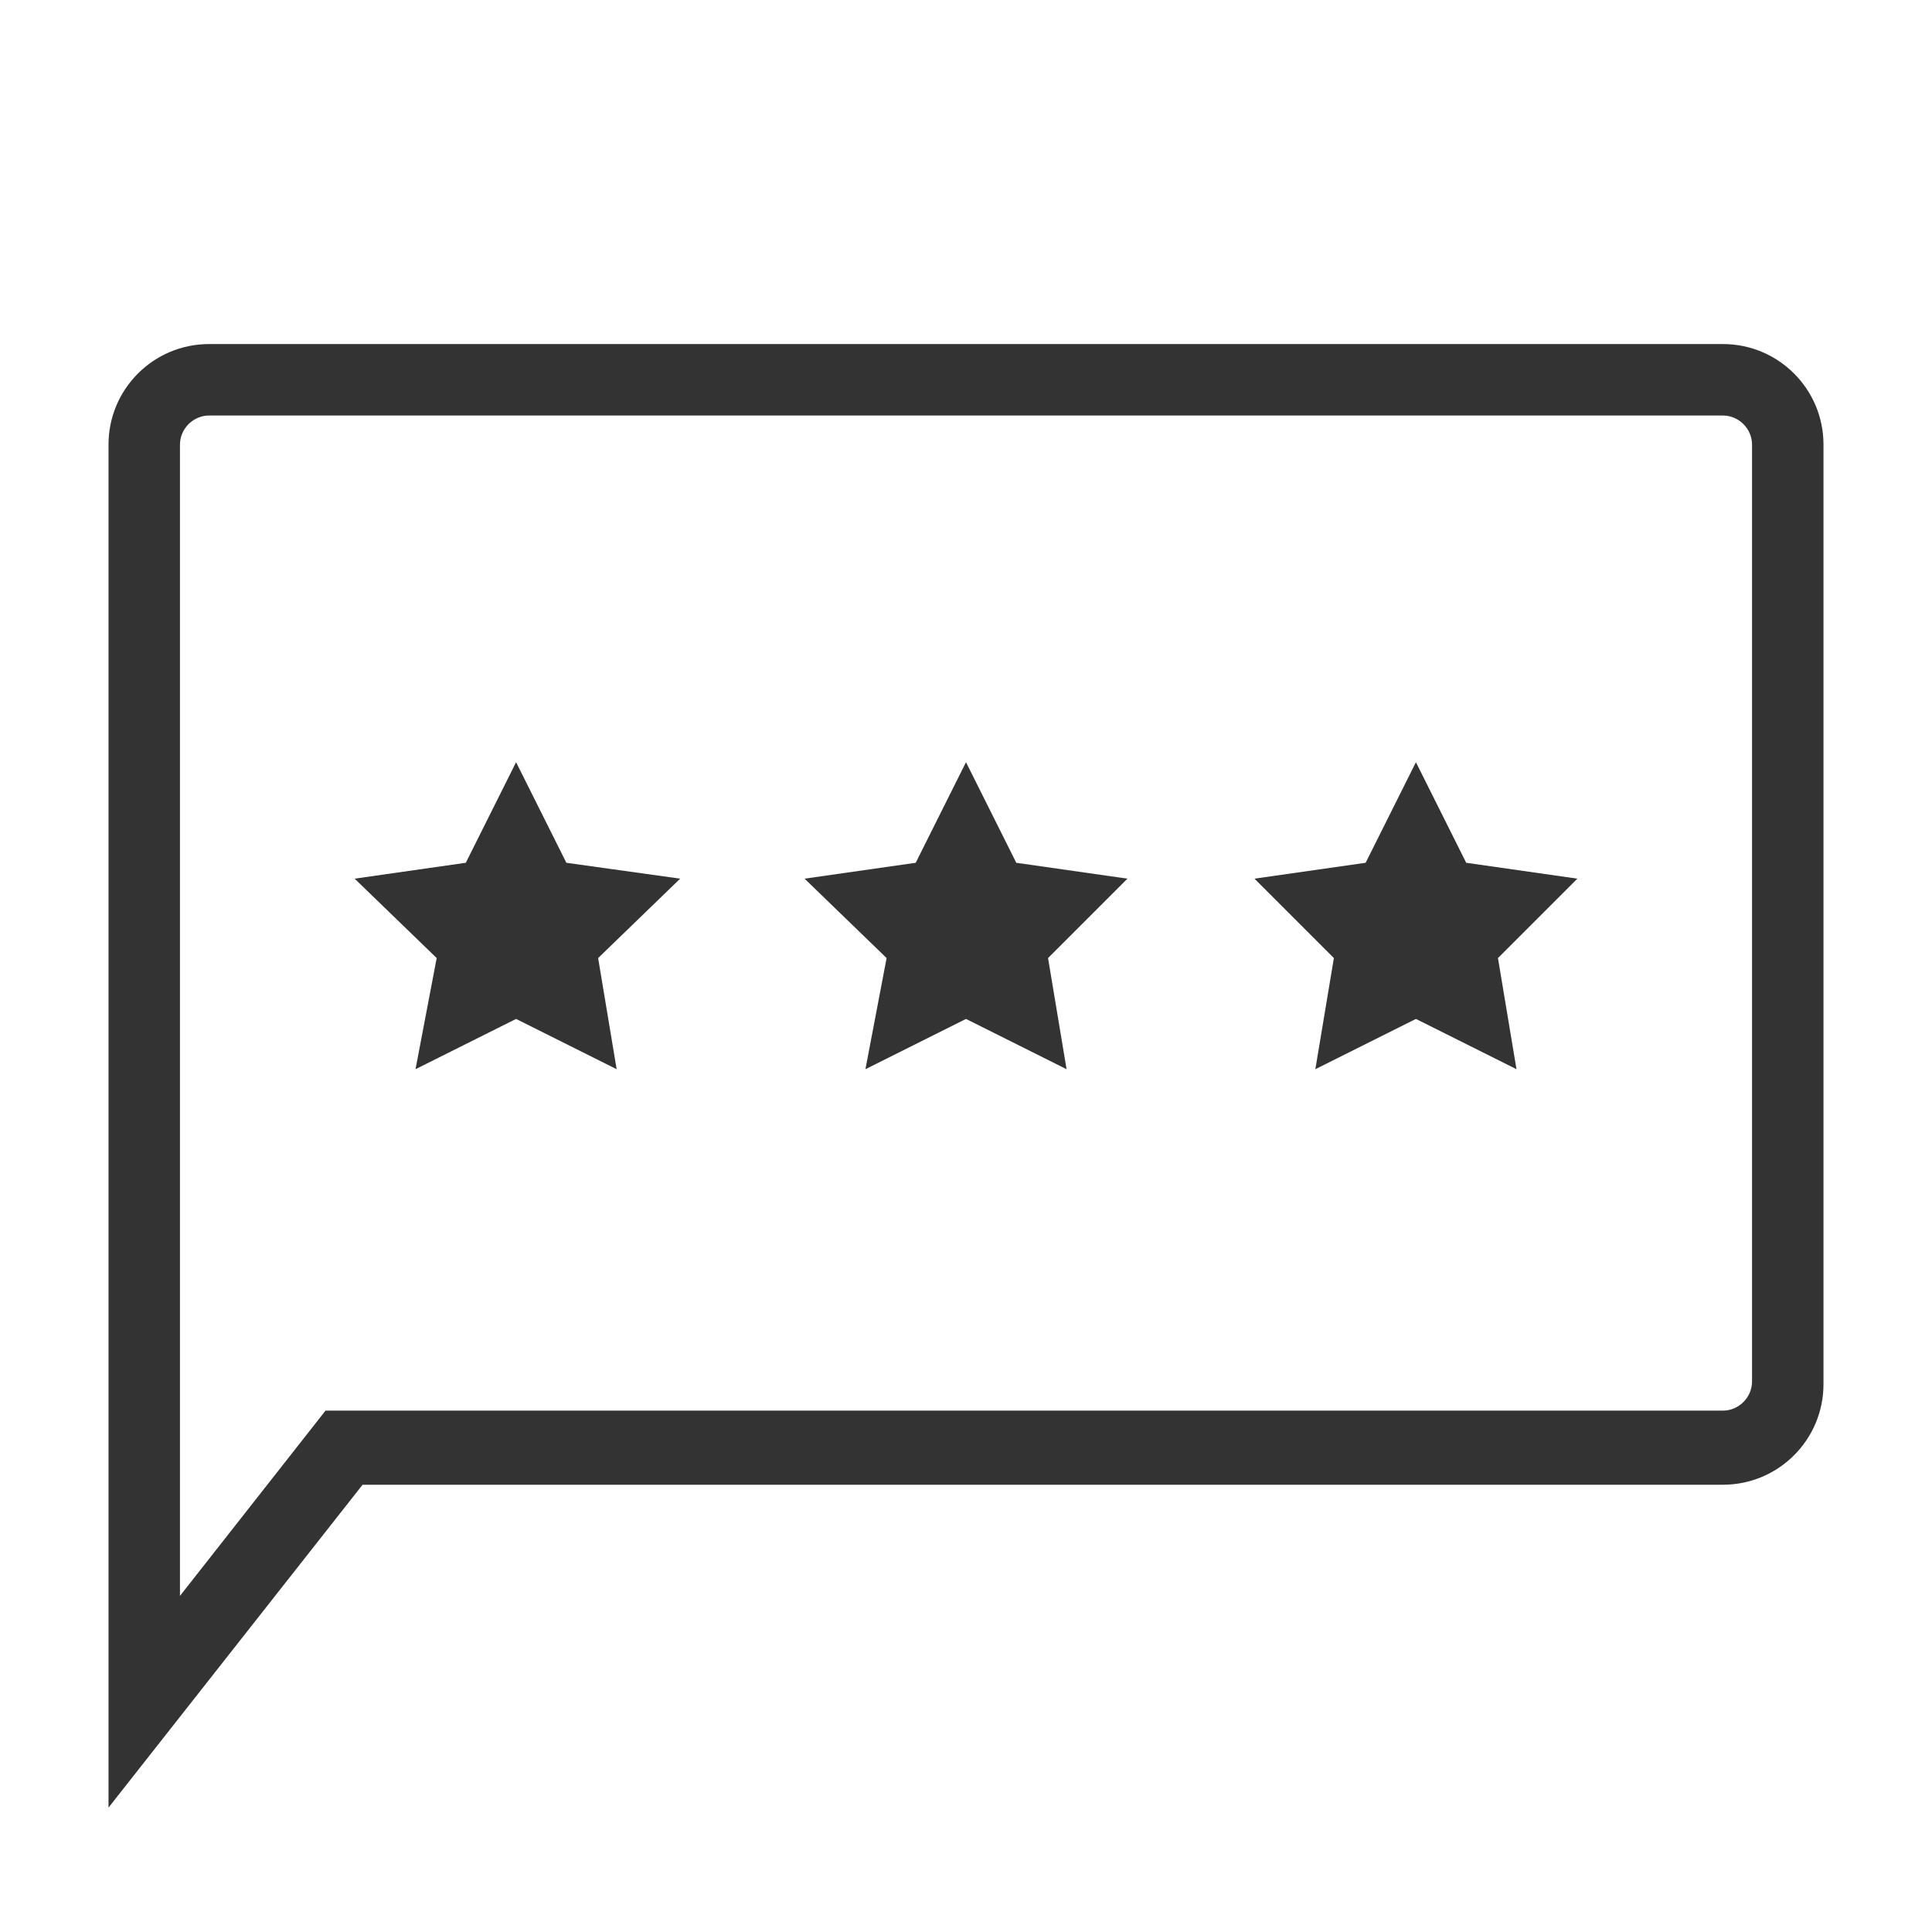
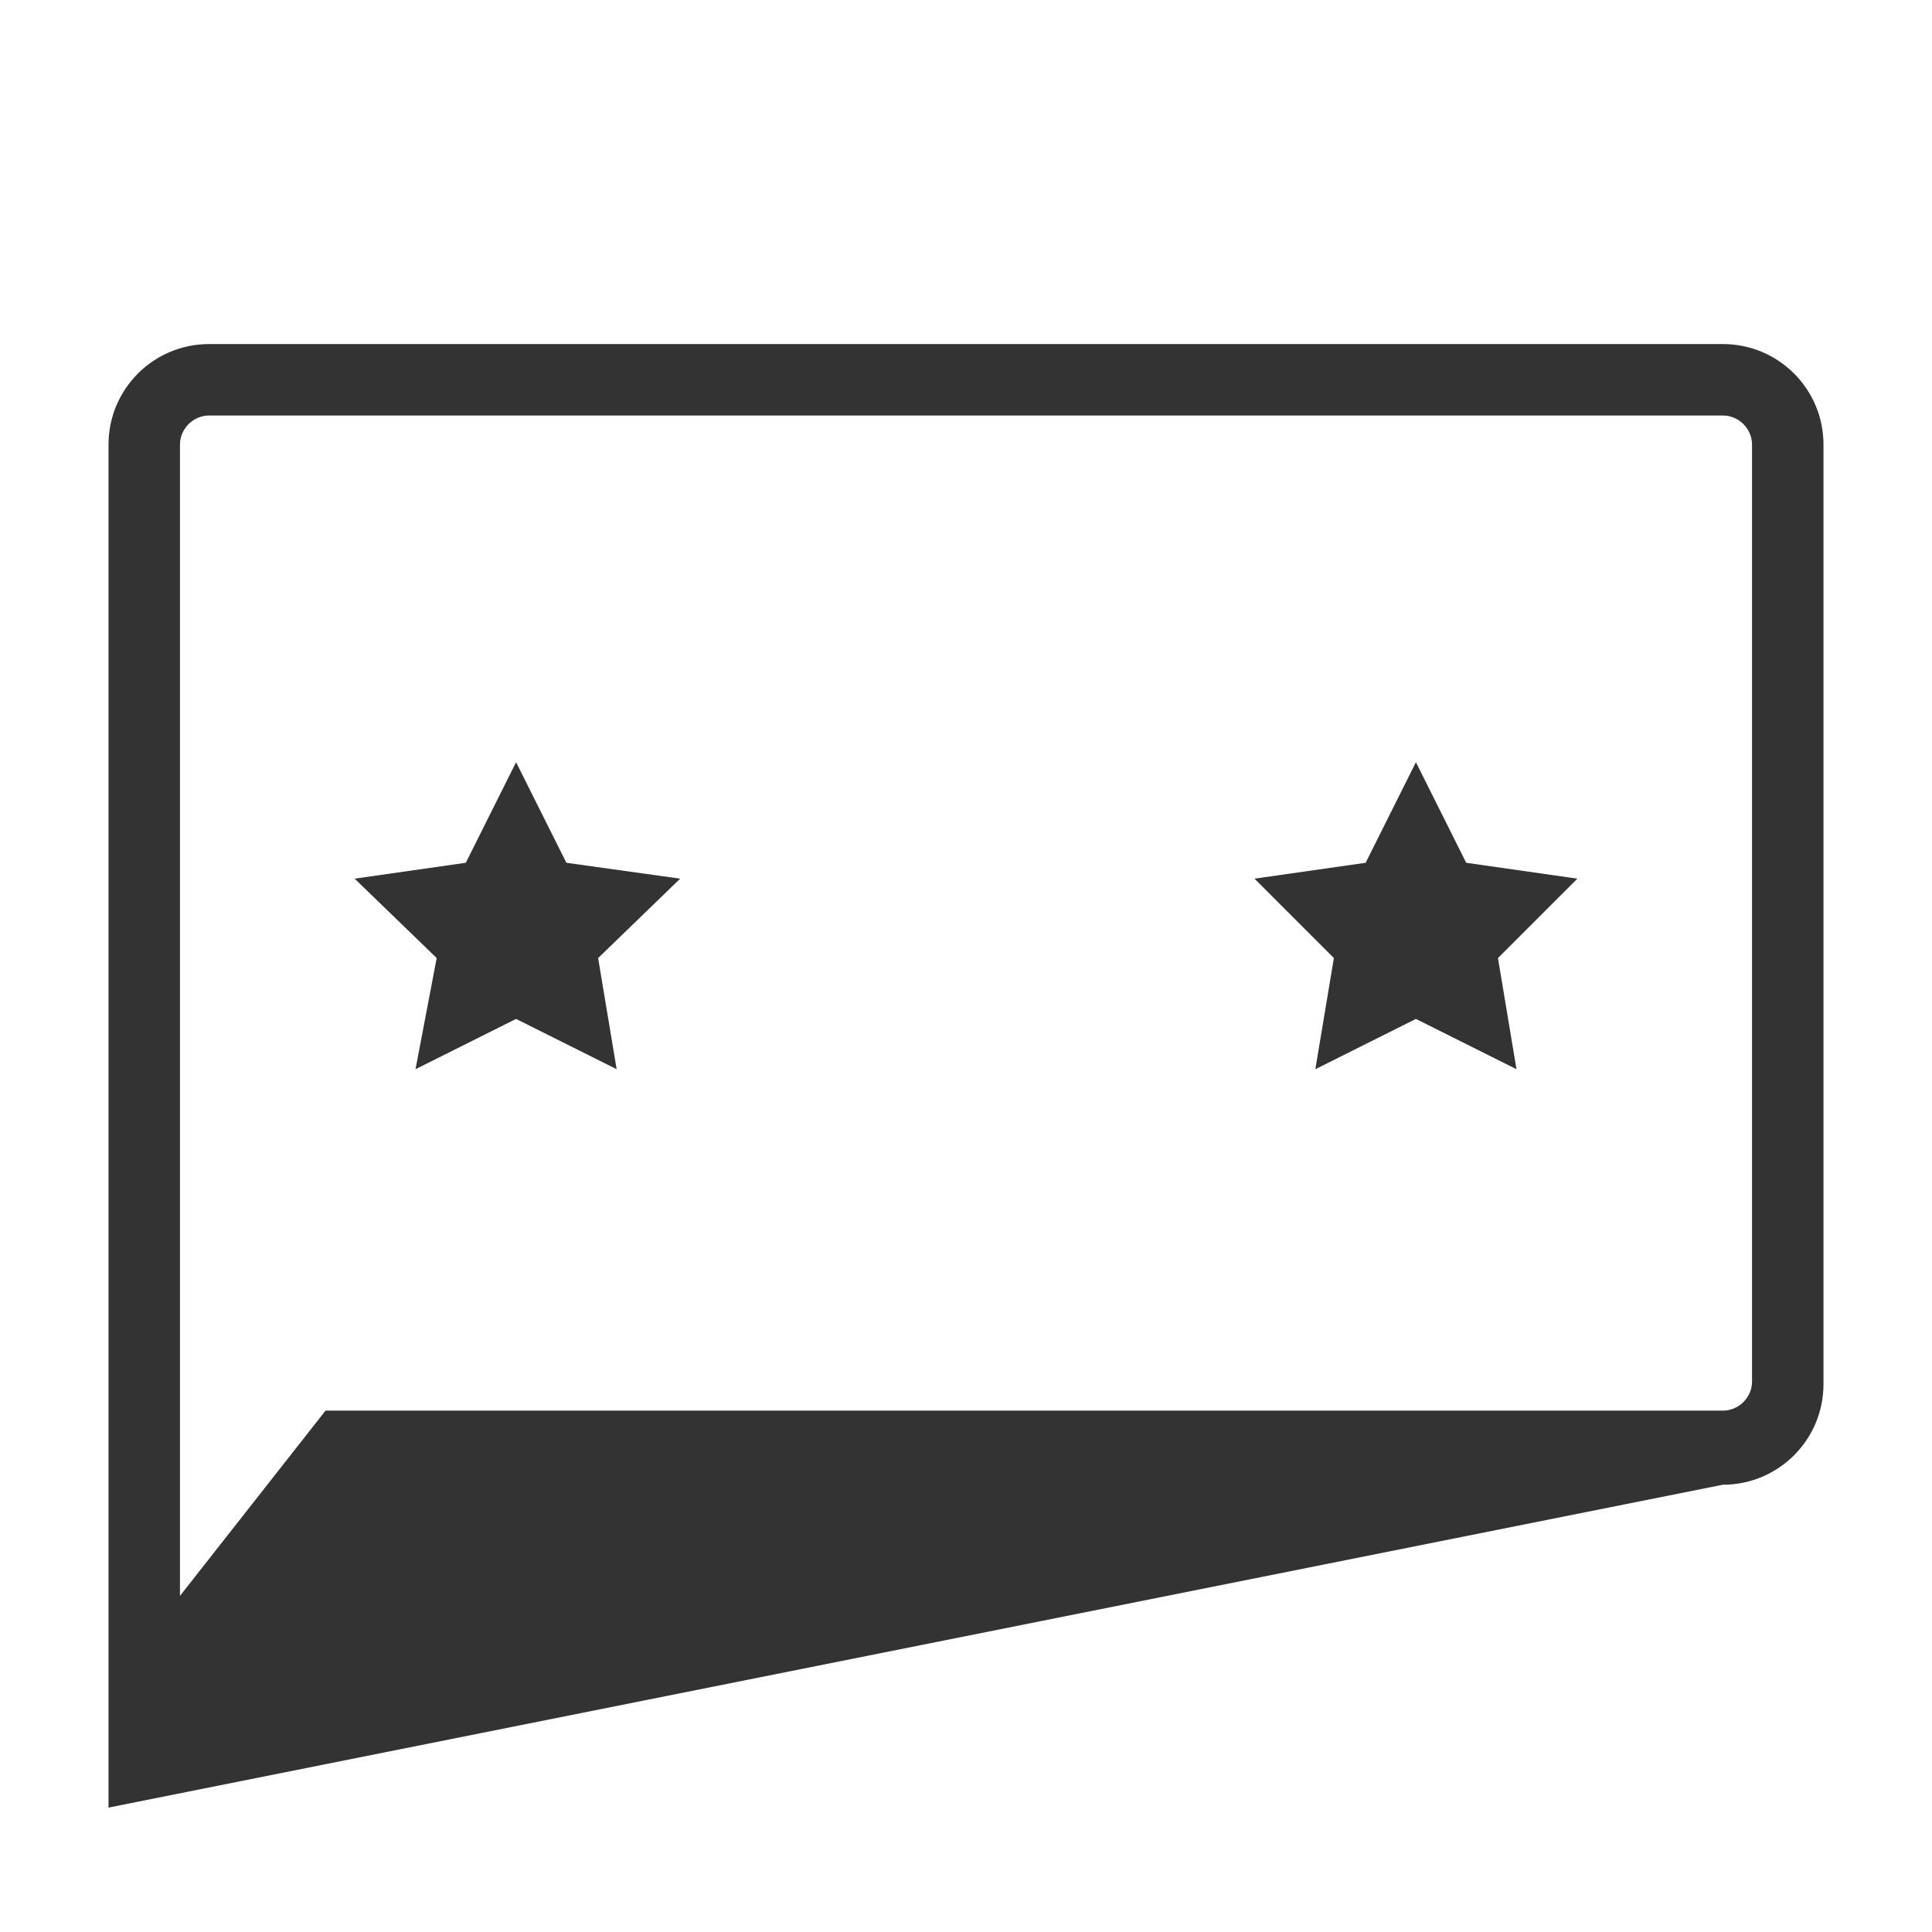
<svg xmlns="http://www.w3.org/2000/svg" version="1.1" id="레이어_1" x="0px" y="0px" viewBox="0 0 73 73" style="enable-background:new 0 0 73 73;" xml:space="preserve">
  <style type="text/css">
	.st0{fill:#333333;}
</style>
  <g>
-     <path class="st0" d="M4.1,68.3V16.8c0-2.1,1.7-3.8,3.8-3.8h57.2c2.1,0,3.8,1.7,3.8,3.8v35.5c0,2.1-1.7,3.8-3.8,3.8H13.7L4.1,68.3z    M7.9,15.7c-0.6,0-1.1,0.5-1.1,1.1v43.5l5.5-7h52.8c0.6,0,1.1-0.5,1.1-1.1V16.8c0-0.6-0.5-1.1-1.1-1.1H7.9z" />
+     <path class="st0" d="M4.1,68.3V16.8c0-2.1,1.7-3.8,3.8-3.8h57.2c2.1,0,3.8,1.7,3.8,3.8v35.5c0,2.1-1.7,3.8-3.8,3.8L4.1,68.3z    M7.9,15.7c-0.6,0-1.1,0.5-1.1,1.1v43.5l5.5-7h52.8c0.6,0,1.1-0.5,1.1-1.1V16.8c0-0.6-0.5-1.1-1.1-1.1H7.9z" />
    <polygon class="st0" points="19.5,28.8 21.4,32.6 25.7,33.2 22.6,36.2 23.3,40.4 19.5,38.5 15.7,40.4 16.5,36.2 13.4,33.2    17.6,32.6  " />
-     <polygon class="st0" points="36.5,28.8 38.4,32.6 42.6,33.2 39.6,36.2 40.3,40.4 36.5,38.5 32.7,40.4 33.5,36.2 30.4,33.2    34.6,32.6  " />
    <polygon class="st0" points="53.5,28.8 55.4,32.6 59.6,33.2 56.6,36.2 57.3,40.4 53.5,38.5 49.7,40.4 50.4,36.2 47.4,33.2    51.6,32.6  " />
  </g>
</svg>